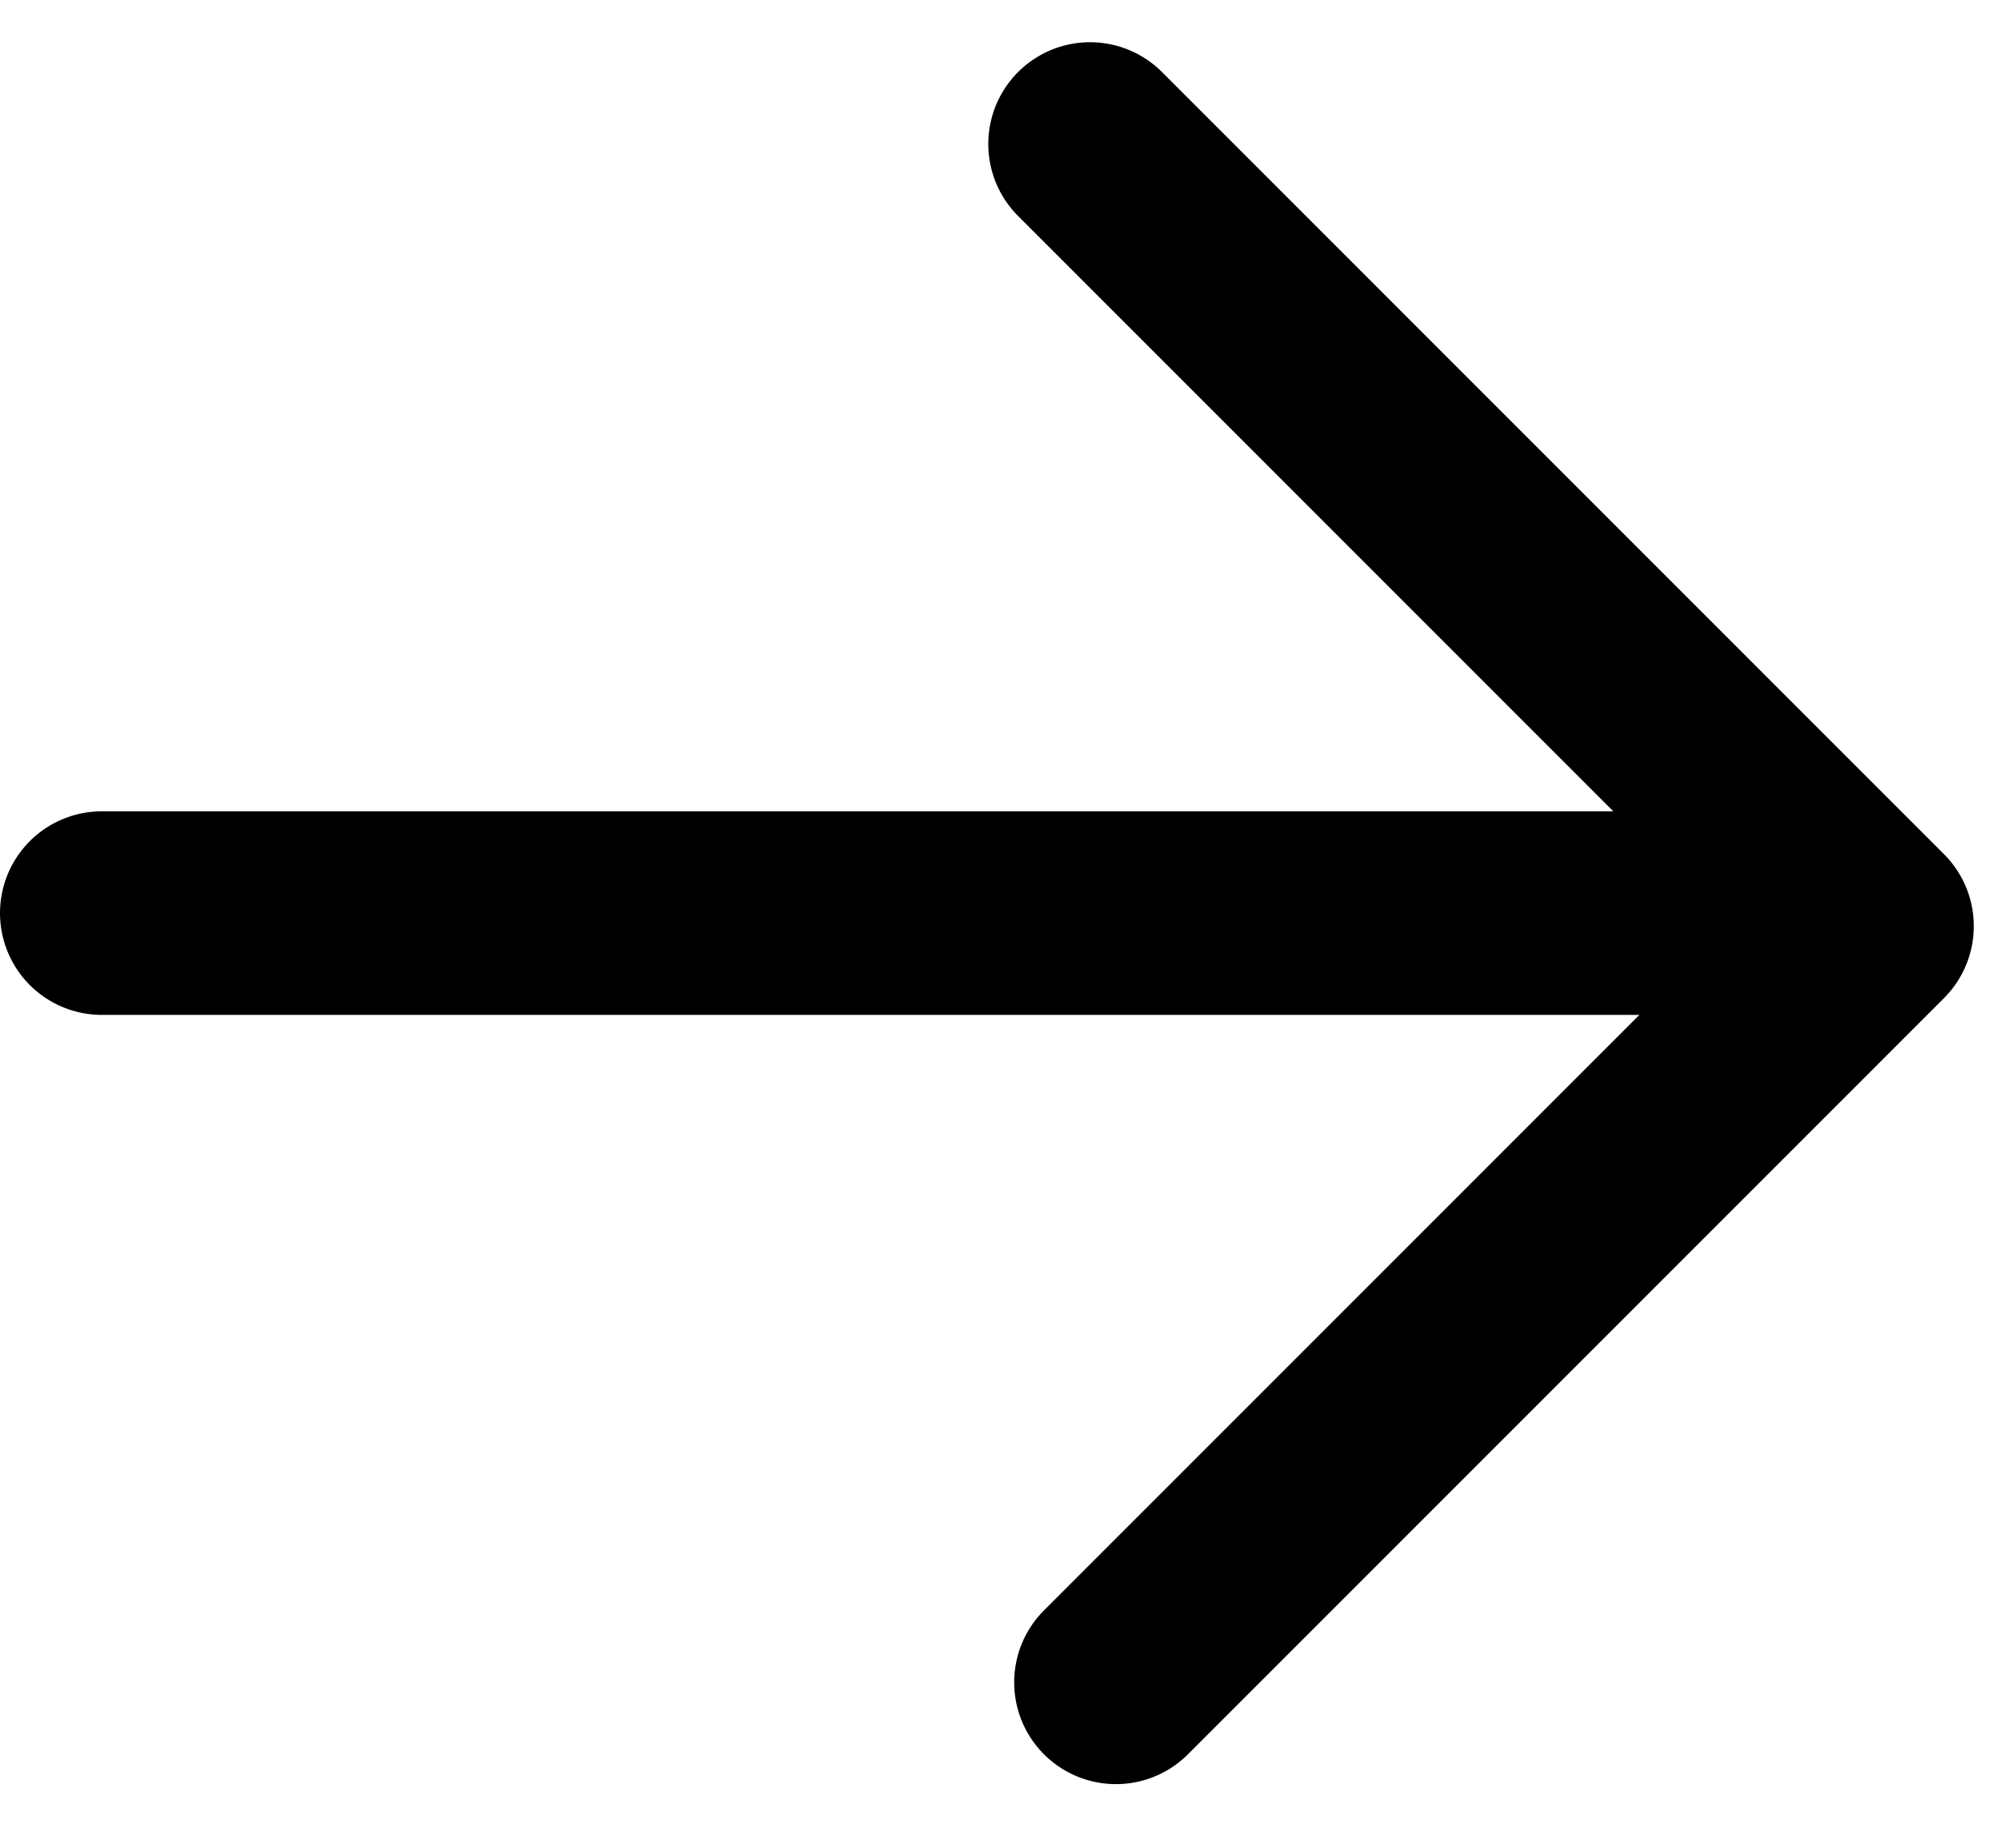
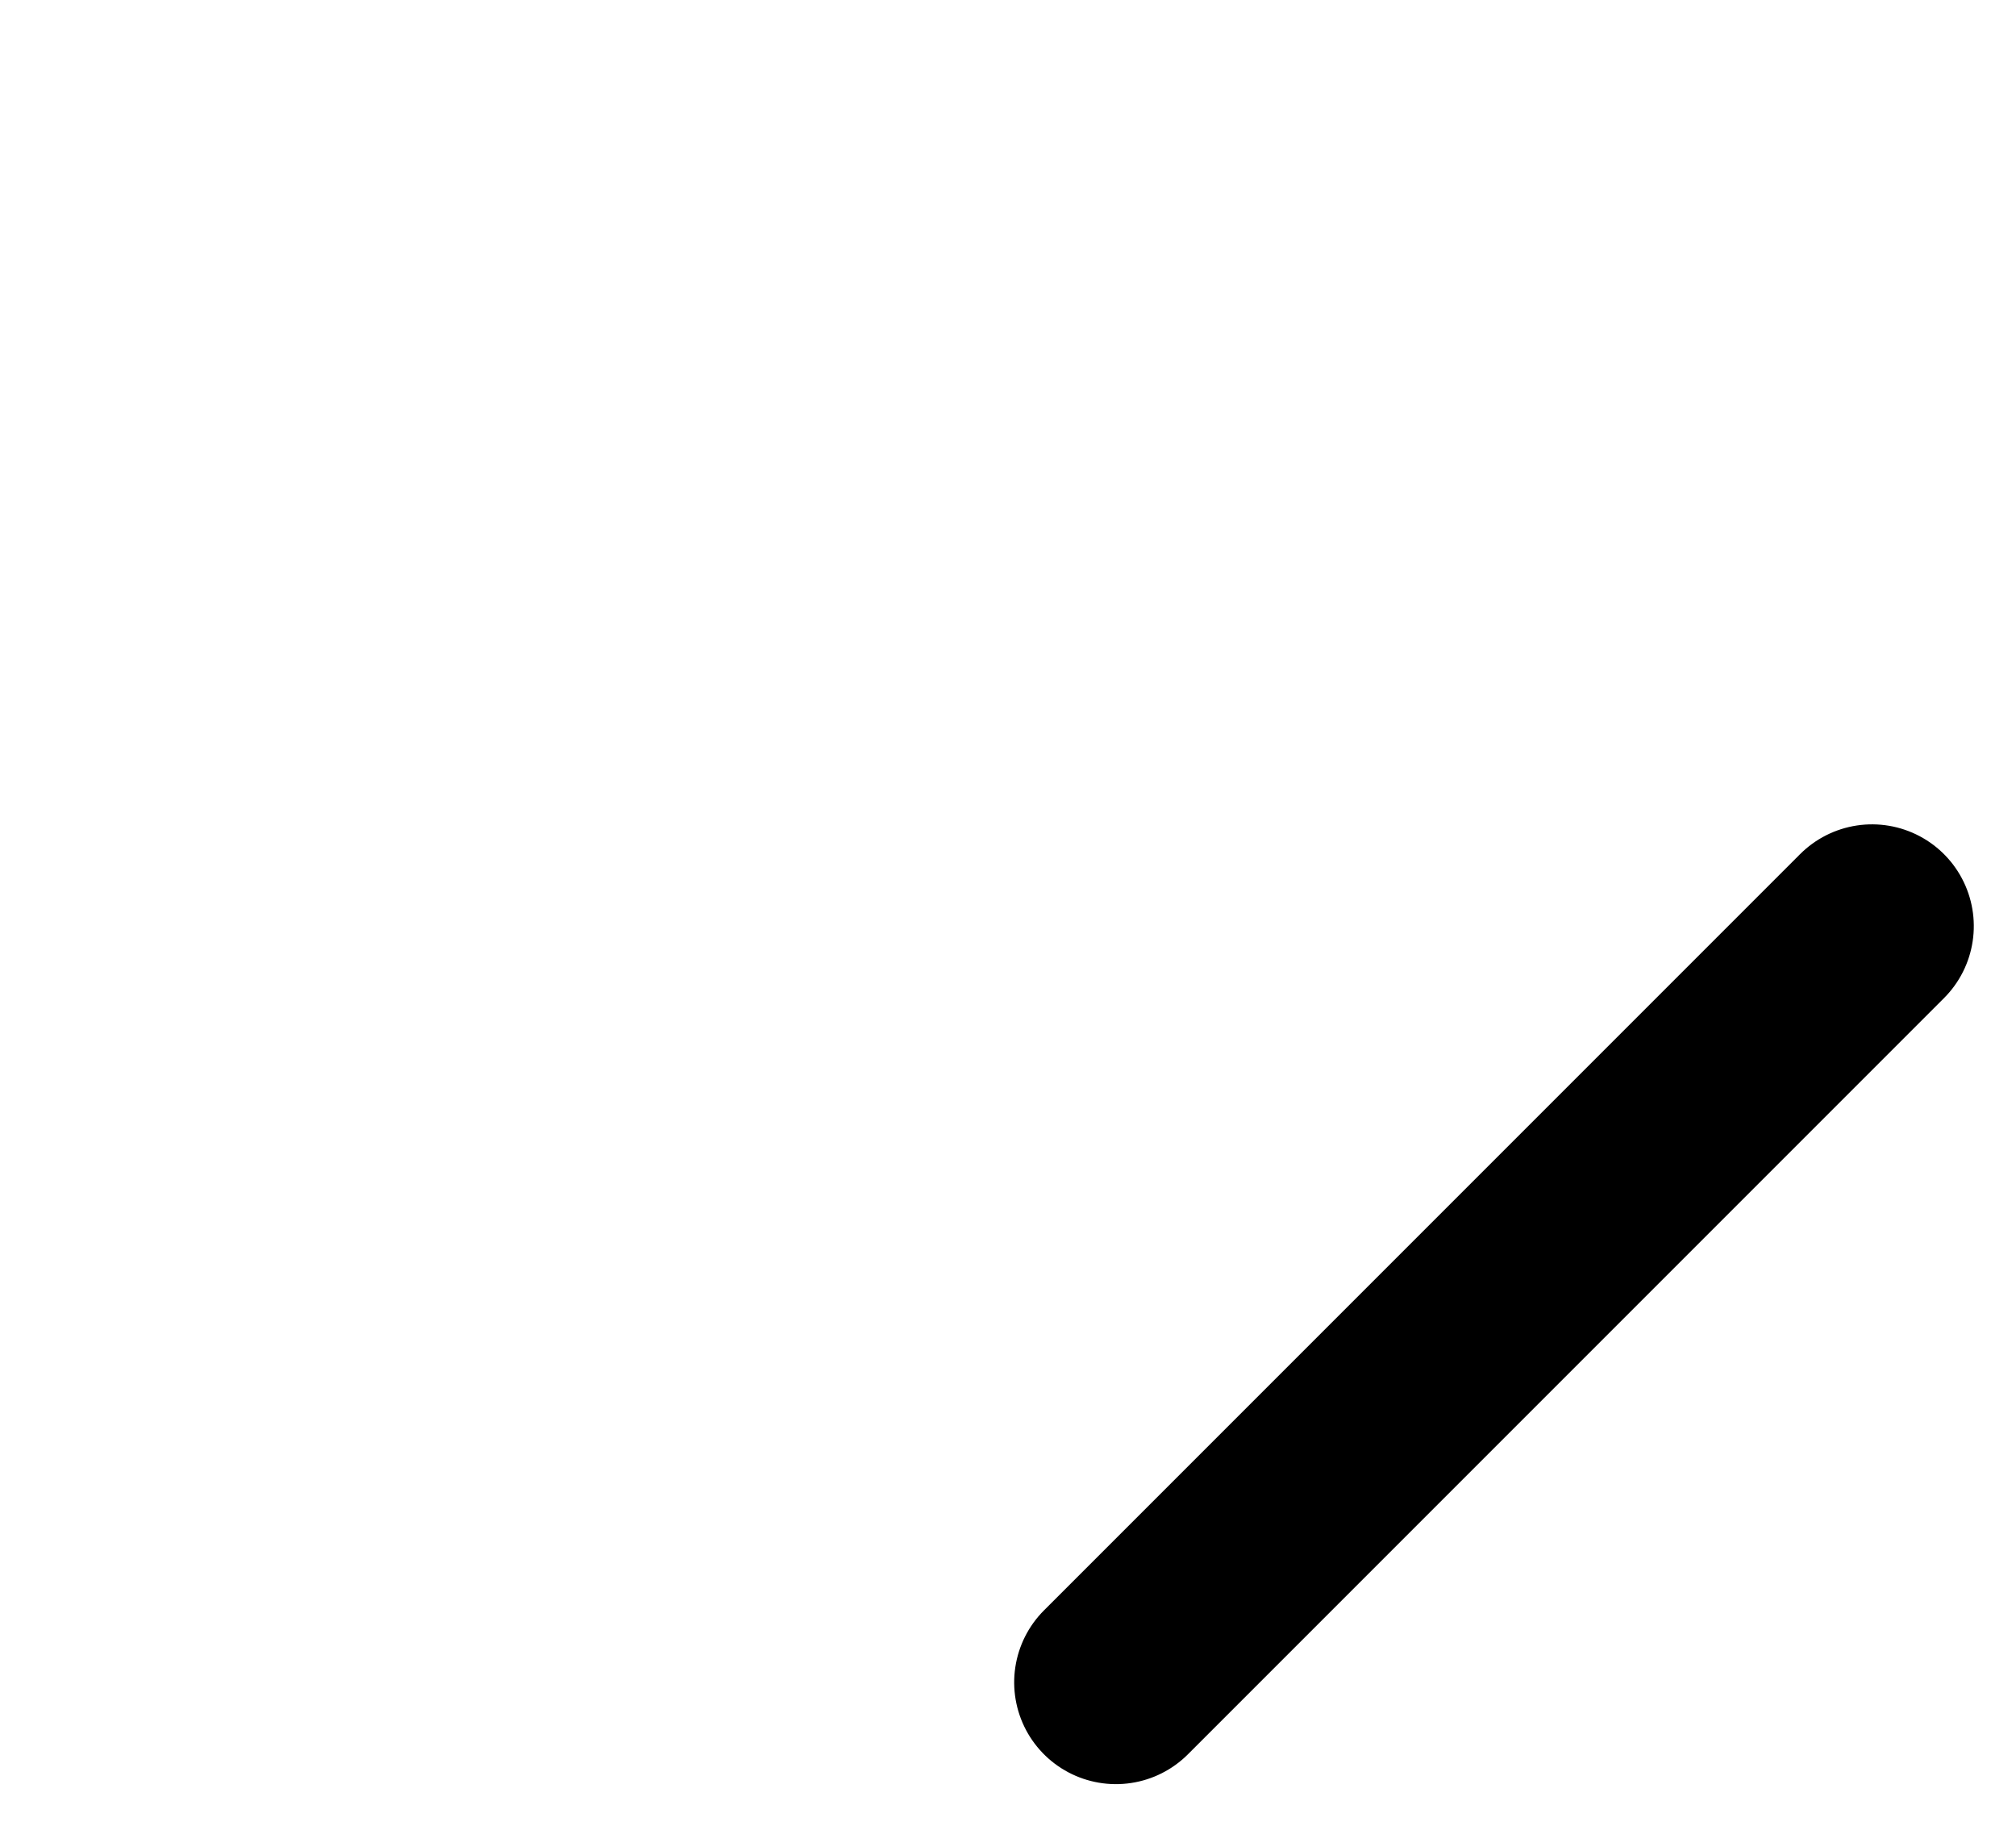
<svg xmlns="http://www.w3.org/2000/svg" width="29.714" height="26.913" viewBox="0 0 29.714 26.913">
  <g id="Group_1929" data-name="Group 1929" transform="translate(1.5 2.121)">
-     <path id="Path_746" data-name="Path 746" d="M0,0V15.76H16.3" transform="translate(14.948 22.671) rotate(-135)" fill="none" stroke="#000" stroke-linecap="round" stroke-linejoin="round" stroke-width="3" />
-     <path id="Path_1663" data-name="Path 1663" d="M183.127,3252.656H158.245" transform="translate(-158.245 -3241.321)" fill="none" stroke="#000" stroke-linecap="round" stroke-width="3" />
+     <path id="Path_746" data-name="Path 746" d="M0,0V15.76" transform="translate(14.948 22.671) rotate(-135)" fill="none" stroke="#000" stroke-linecap="round" stroke-linejoin="round" stroke-width="3" />
  </g>
</svg>